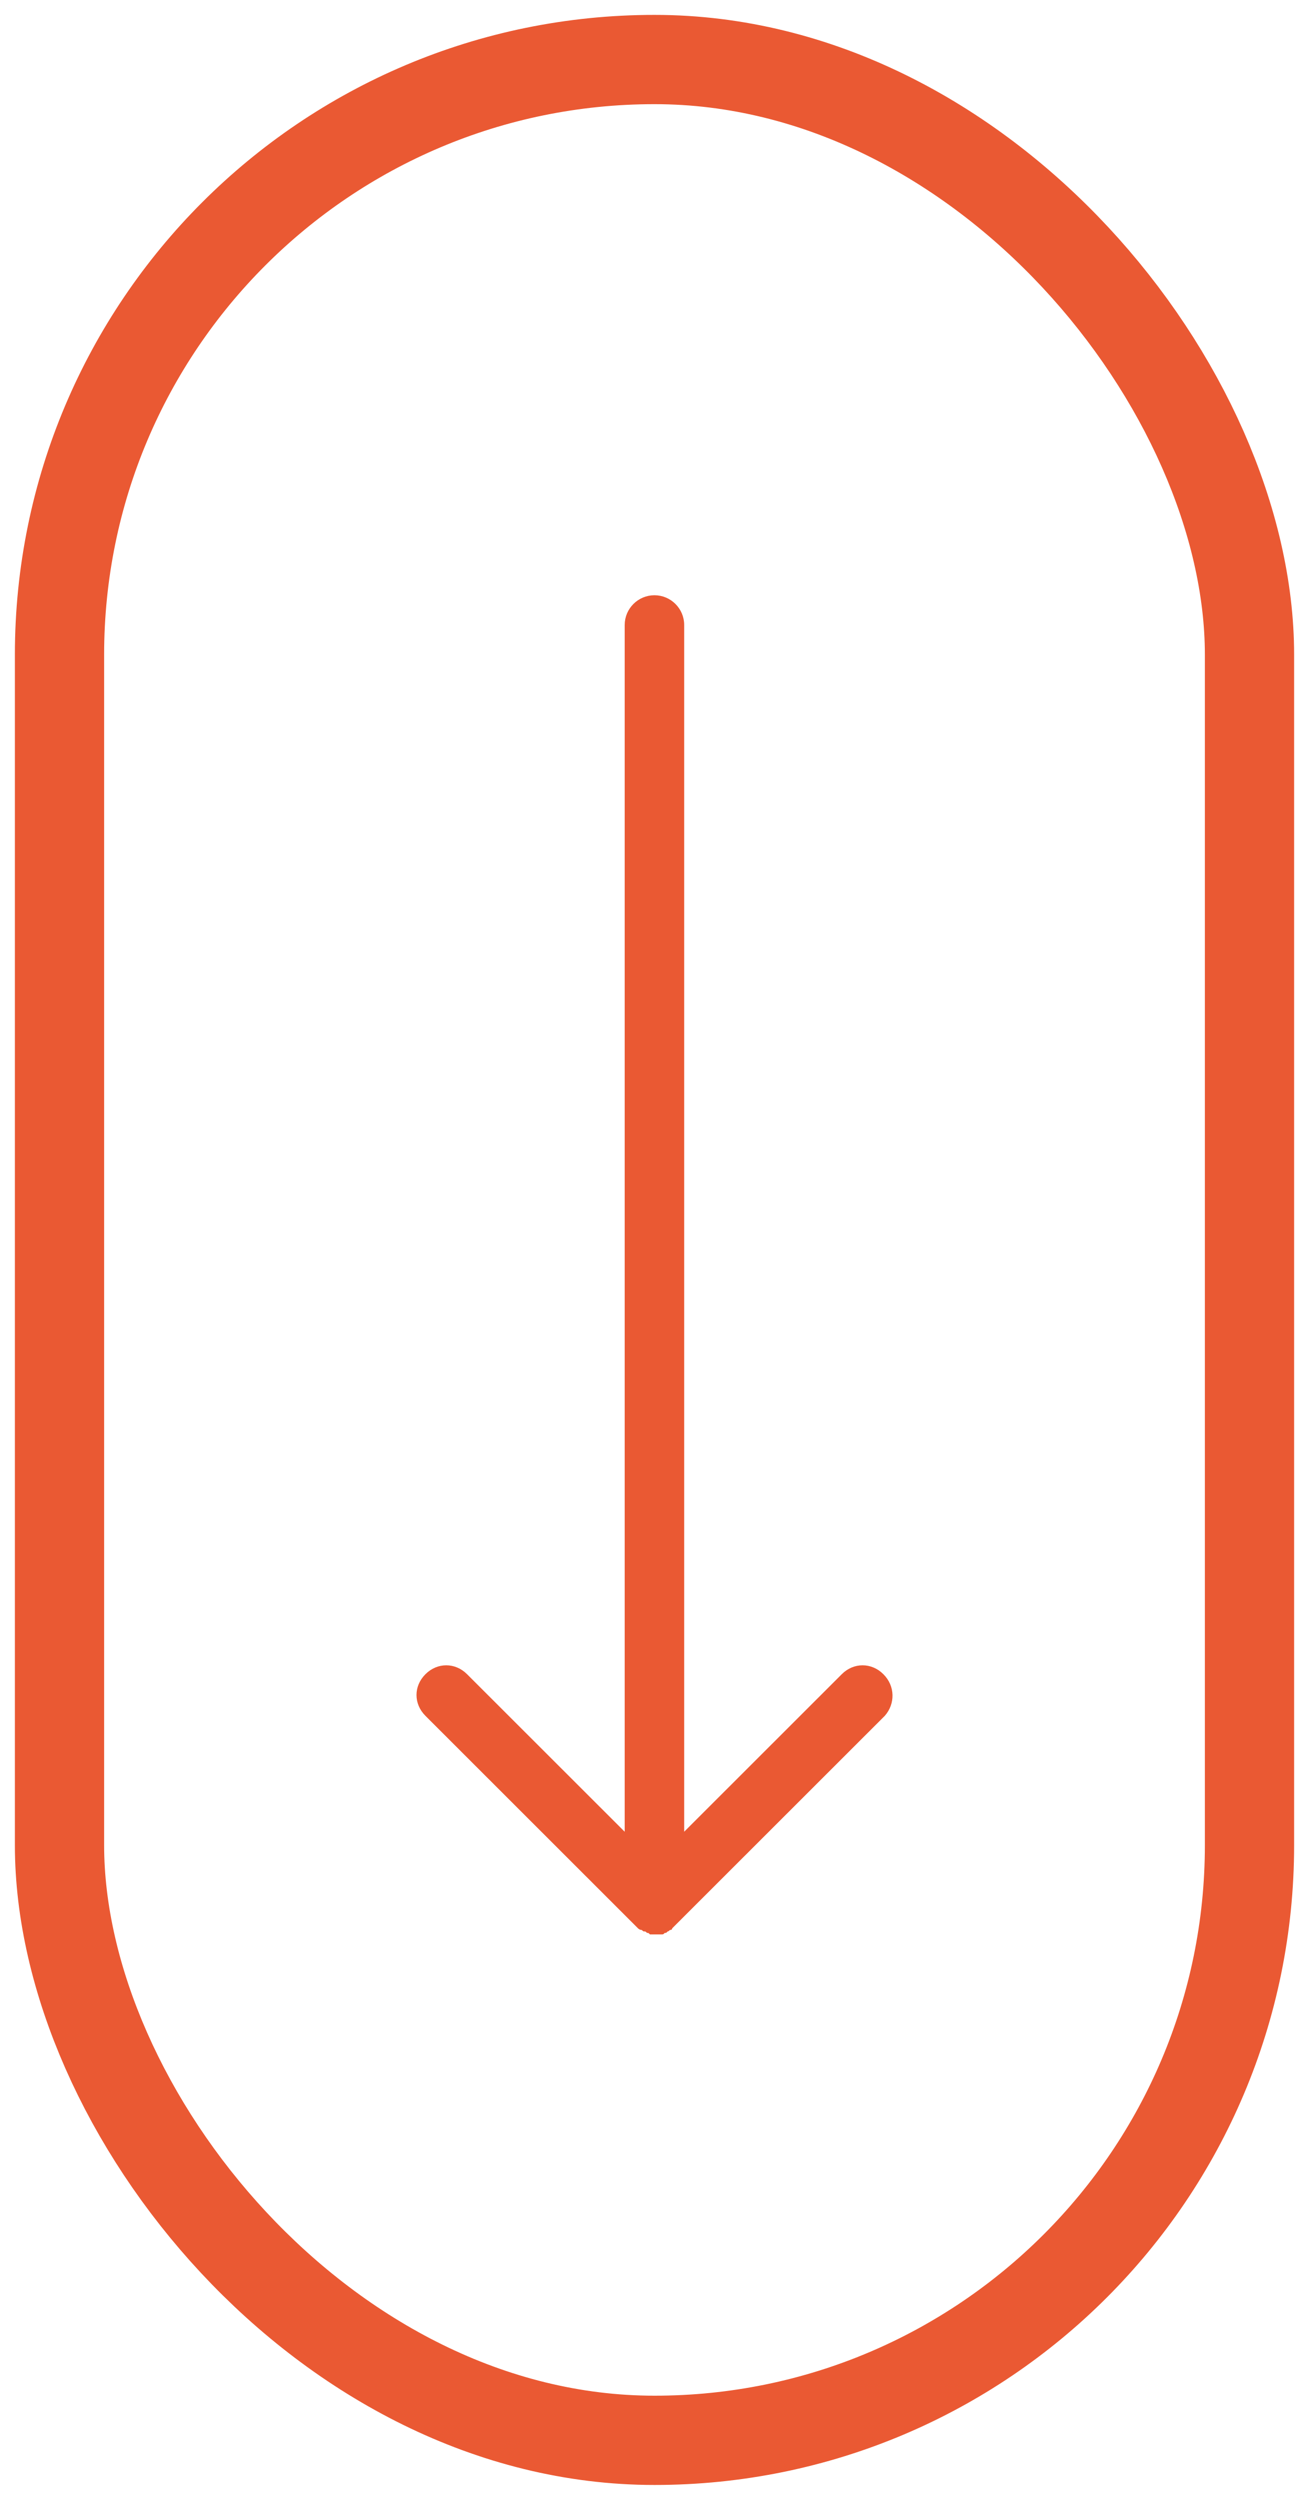
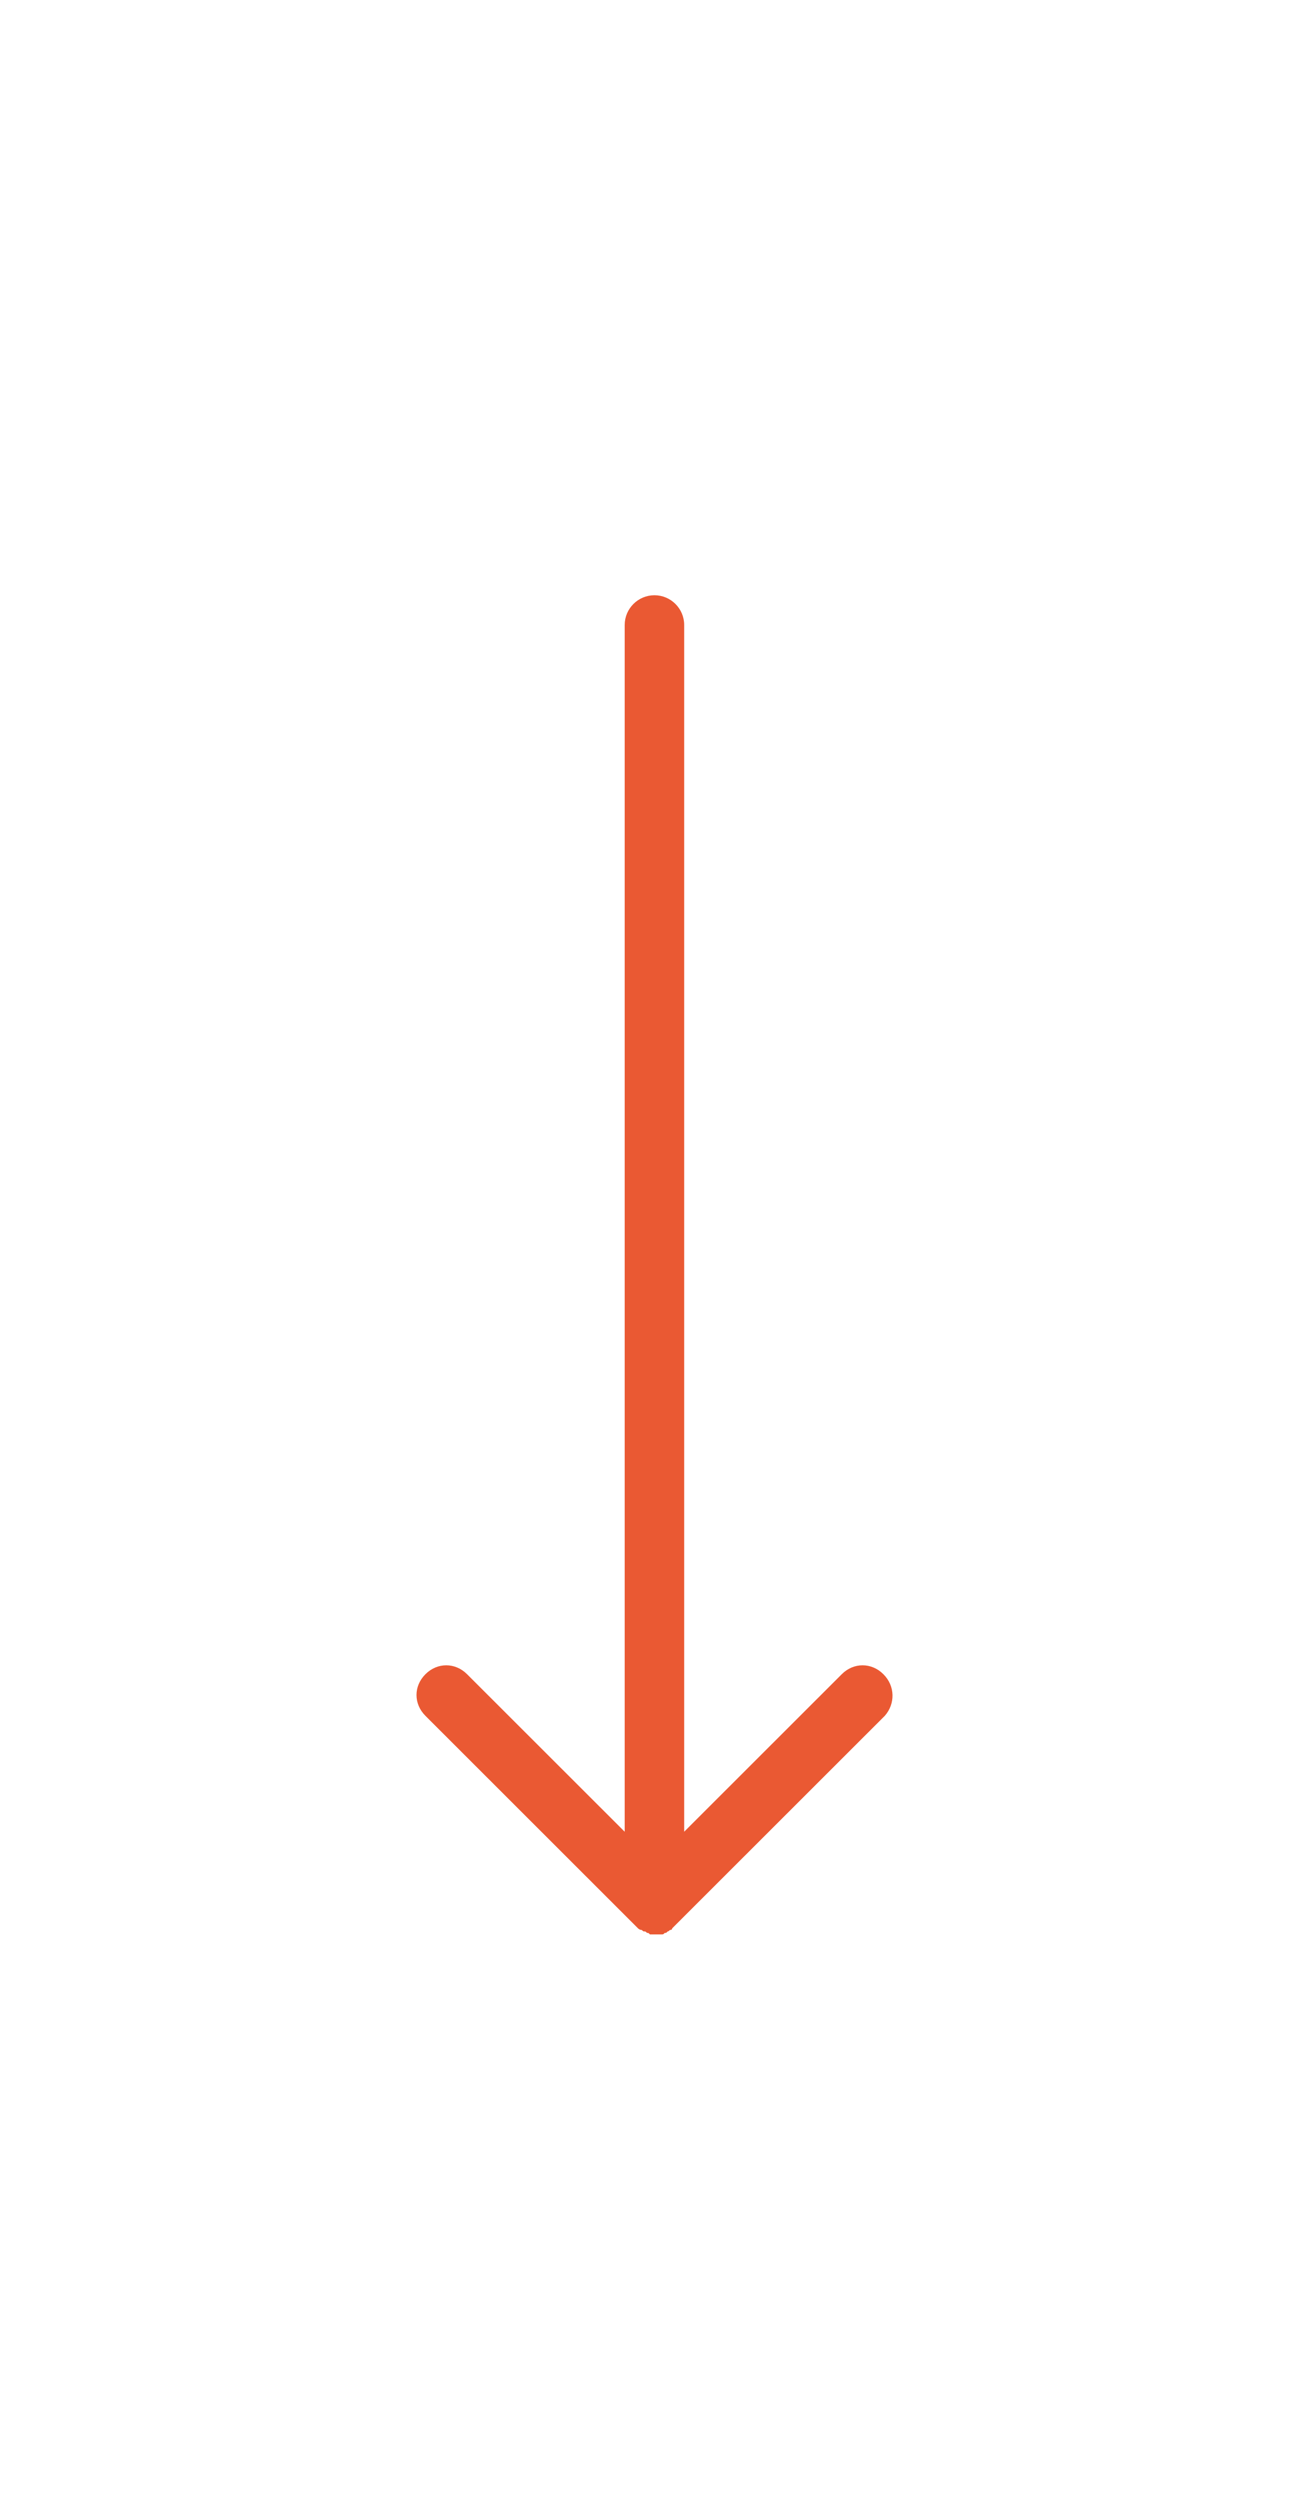
<svg xmlns="http://www.w3.org/2000/svg" width="44" height="84" viewBox="0 0 44 84">
  <g fill="none" fill-rule="evenodd">
    <g>
      <g transform="translate(-138 -446) translate(140 448)">
-         <rect width="40" height="80" stroke="#EA5933" stroke-width="3" rx="20" />
        <path fill="#EA5933" d="M27.694 54.257c-.4-.4-1-.4-1.4 0l-5.296 5.292V19c0-.55-.45-.999-1-.999s-1 .449-1 .999v40.55L13.7 54.257c-.4-.4-1-.4-1.4 0-.4.4-.4.998 0 1.398l6.997 6.992.15.15s.051.05.1.05c.05 0 .05.052.1.052s.05 0 .1.05c.05 0 .05 0 .099.051h.398c.05 0 .05 0 .1-.05.05 0 .05 0 .099-.051.05 0 .05-.051.1-.051 0 0 .05 0 .05-.05l.15-.151 6.998-6.992c.353-.4.353-1-.047-1.398z" />
      </g>
    </g>
  </g>
</svg>